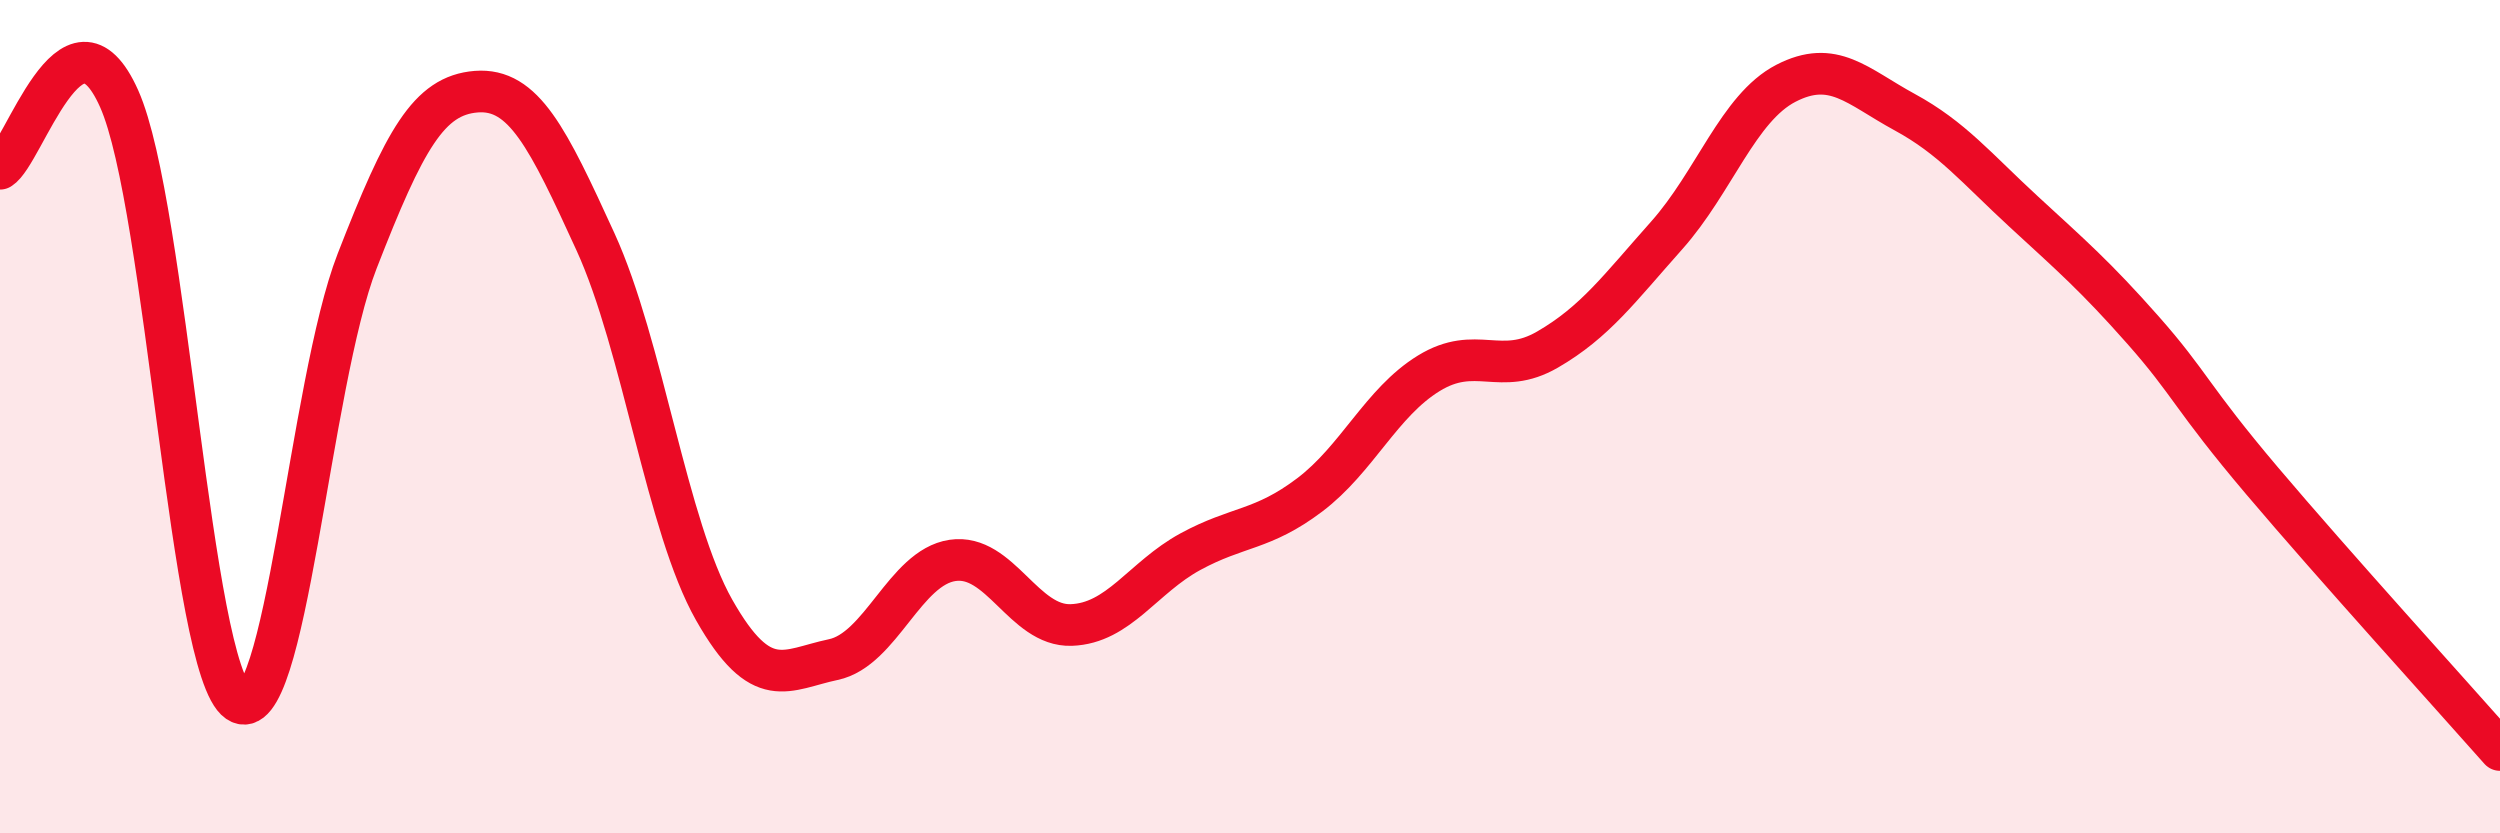
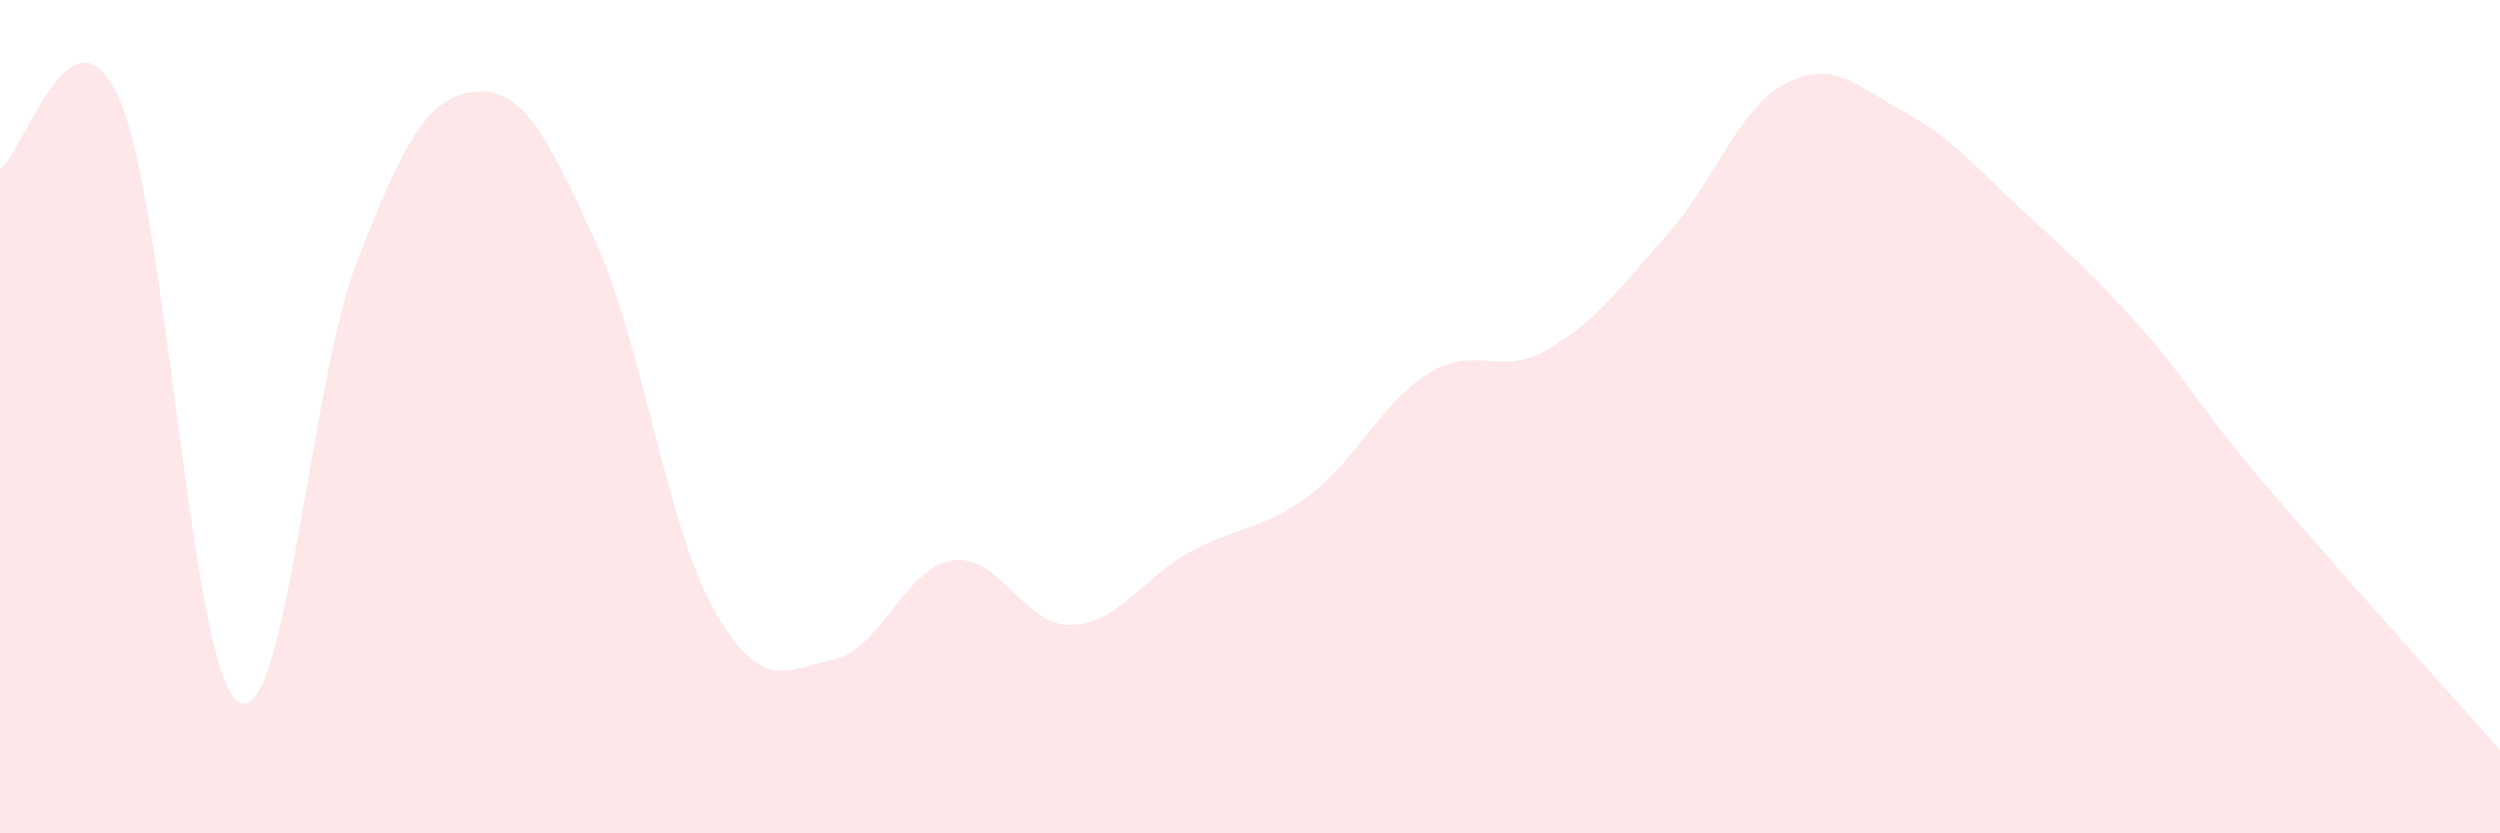
<svg xmlns="http://www.w3.org/2000/svg" width="60" height="20" viewBox="0 0 60 20">
  <path d="M 0,4.05 C 0.57,3.71 1.72,-0.19 2.86,2.37 C 4,4.93 4.57,16.06 5.71,16.84 C 6.85,17.62 7.43,9.2 8.57,6.27 C 9.71,3.34 10.29,2.29 11.43,2.2 C 12.57,2.11 13.15,3.31 14.29,5.8 C 15.43,8.29 16,12.63 17.14,14.64 C 18.28,16.65 18.86,16.07 20,15.83 C 21.14,15.59 21.72,13.62 22.86,13.45 C 24,13.28 24.57,15.04 25.71,15 C 26.85,14.96 27.43,13.86 28.57,13.24 C 29.71,12.62 30.29,12.74 31.43,11.88 C 32.57,11.02 33.15,9.66 34.29,8.96 C 35.43,8.26 36,9.05 37.14,8.39 C 38.28,7.73 38.86,6.93 40,5.65 C 41.14,4.37 41.72,2.59 42.86,2 C 44,1.41 44.57,2.07 45.71,2.69 C 46.85,3.31 47.43,4.03 48.57,5.08 C 49.71,6.13 50.29,6.63 51.43,7.92 C 52.57,9.21 52.58,9.52 54.29,11.54 C 56,13.56 58.86,16.71 60,18L60 20L0 20Z" fill="#EB0A25" opacity="0.1" stroke-linecap="round" stroke-linejoin="round" />
-   <path d="M 0,4.05 C 0.57,3.71 1.72,-0.19 2.86,2.37 C 4,4.93 4.57,16.06 5.71,16.84 C 6.85,17.62 7.43,9.2 8.57,6.27 C 9.71,3.34 10.29,2.29 11.43,2.2 C 12.57,2.11 13.15,3.31 14.29,5.8 C 15.43,8.29 16,12.63 17.14,14.64 C 18.28,16.65 18.86,16.07 20,15.83 C 21.14,15.59 21.72,13.62 22.86,13.45 C 24,13.28 24.57,15.04 25.71,15 C 26.85,14.96 27.43,13.86 28.57,13.24 C 29.71,12.62 30.29,12.74 31.43,11.88 C 32.57,11.02 33.15,9.66 34.29,8.96 C 35.43,8.26 36,9.05 37.14,8.39 C 38.28,7.73 38.86,6.93 40,5.65 C 41.14,4.37 41.72,2.59 42.86,2 C 44,1.41 44.57,2.07 45.71,2.69 C 46.85,3.31 47.43,4.03 48.57,5.08 C 49.71,6.13 50.29,6.63 51.43,7.92 C 52.57,9.21 52.58,9.52 54.29,11.54 C 56,13.56 58.86,16.71 60,18" stroke="#EB0A25" stroke-width="1" fill="none" stroke-linecap="round" stroke-linejoin="round" />
</svg>